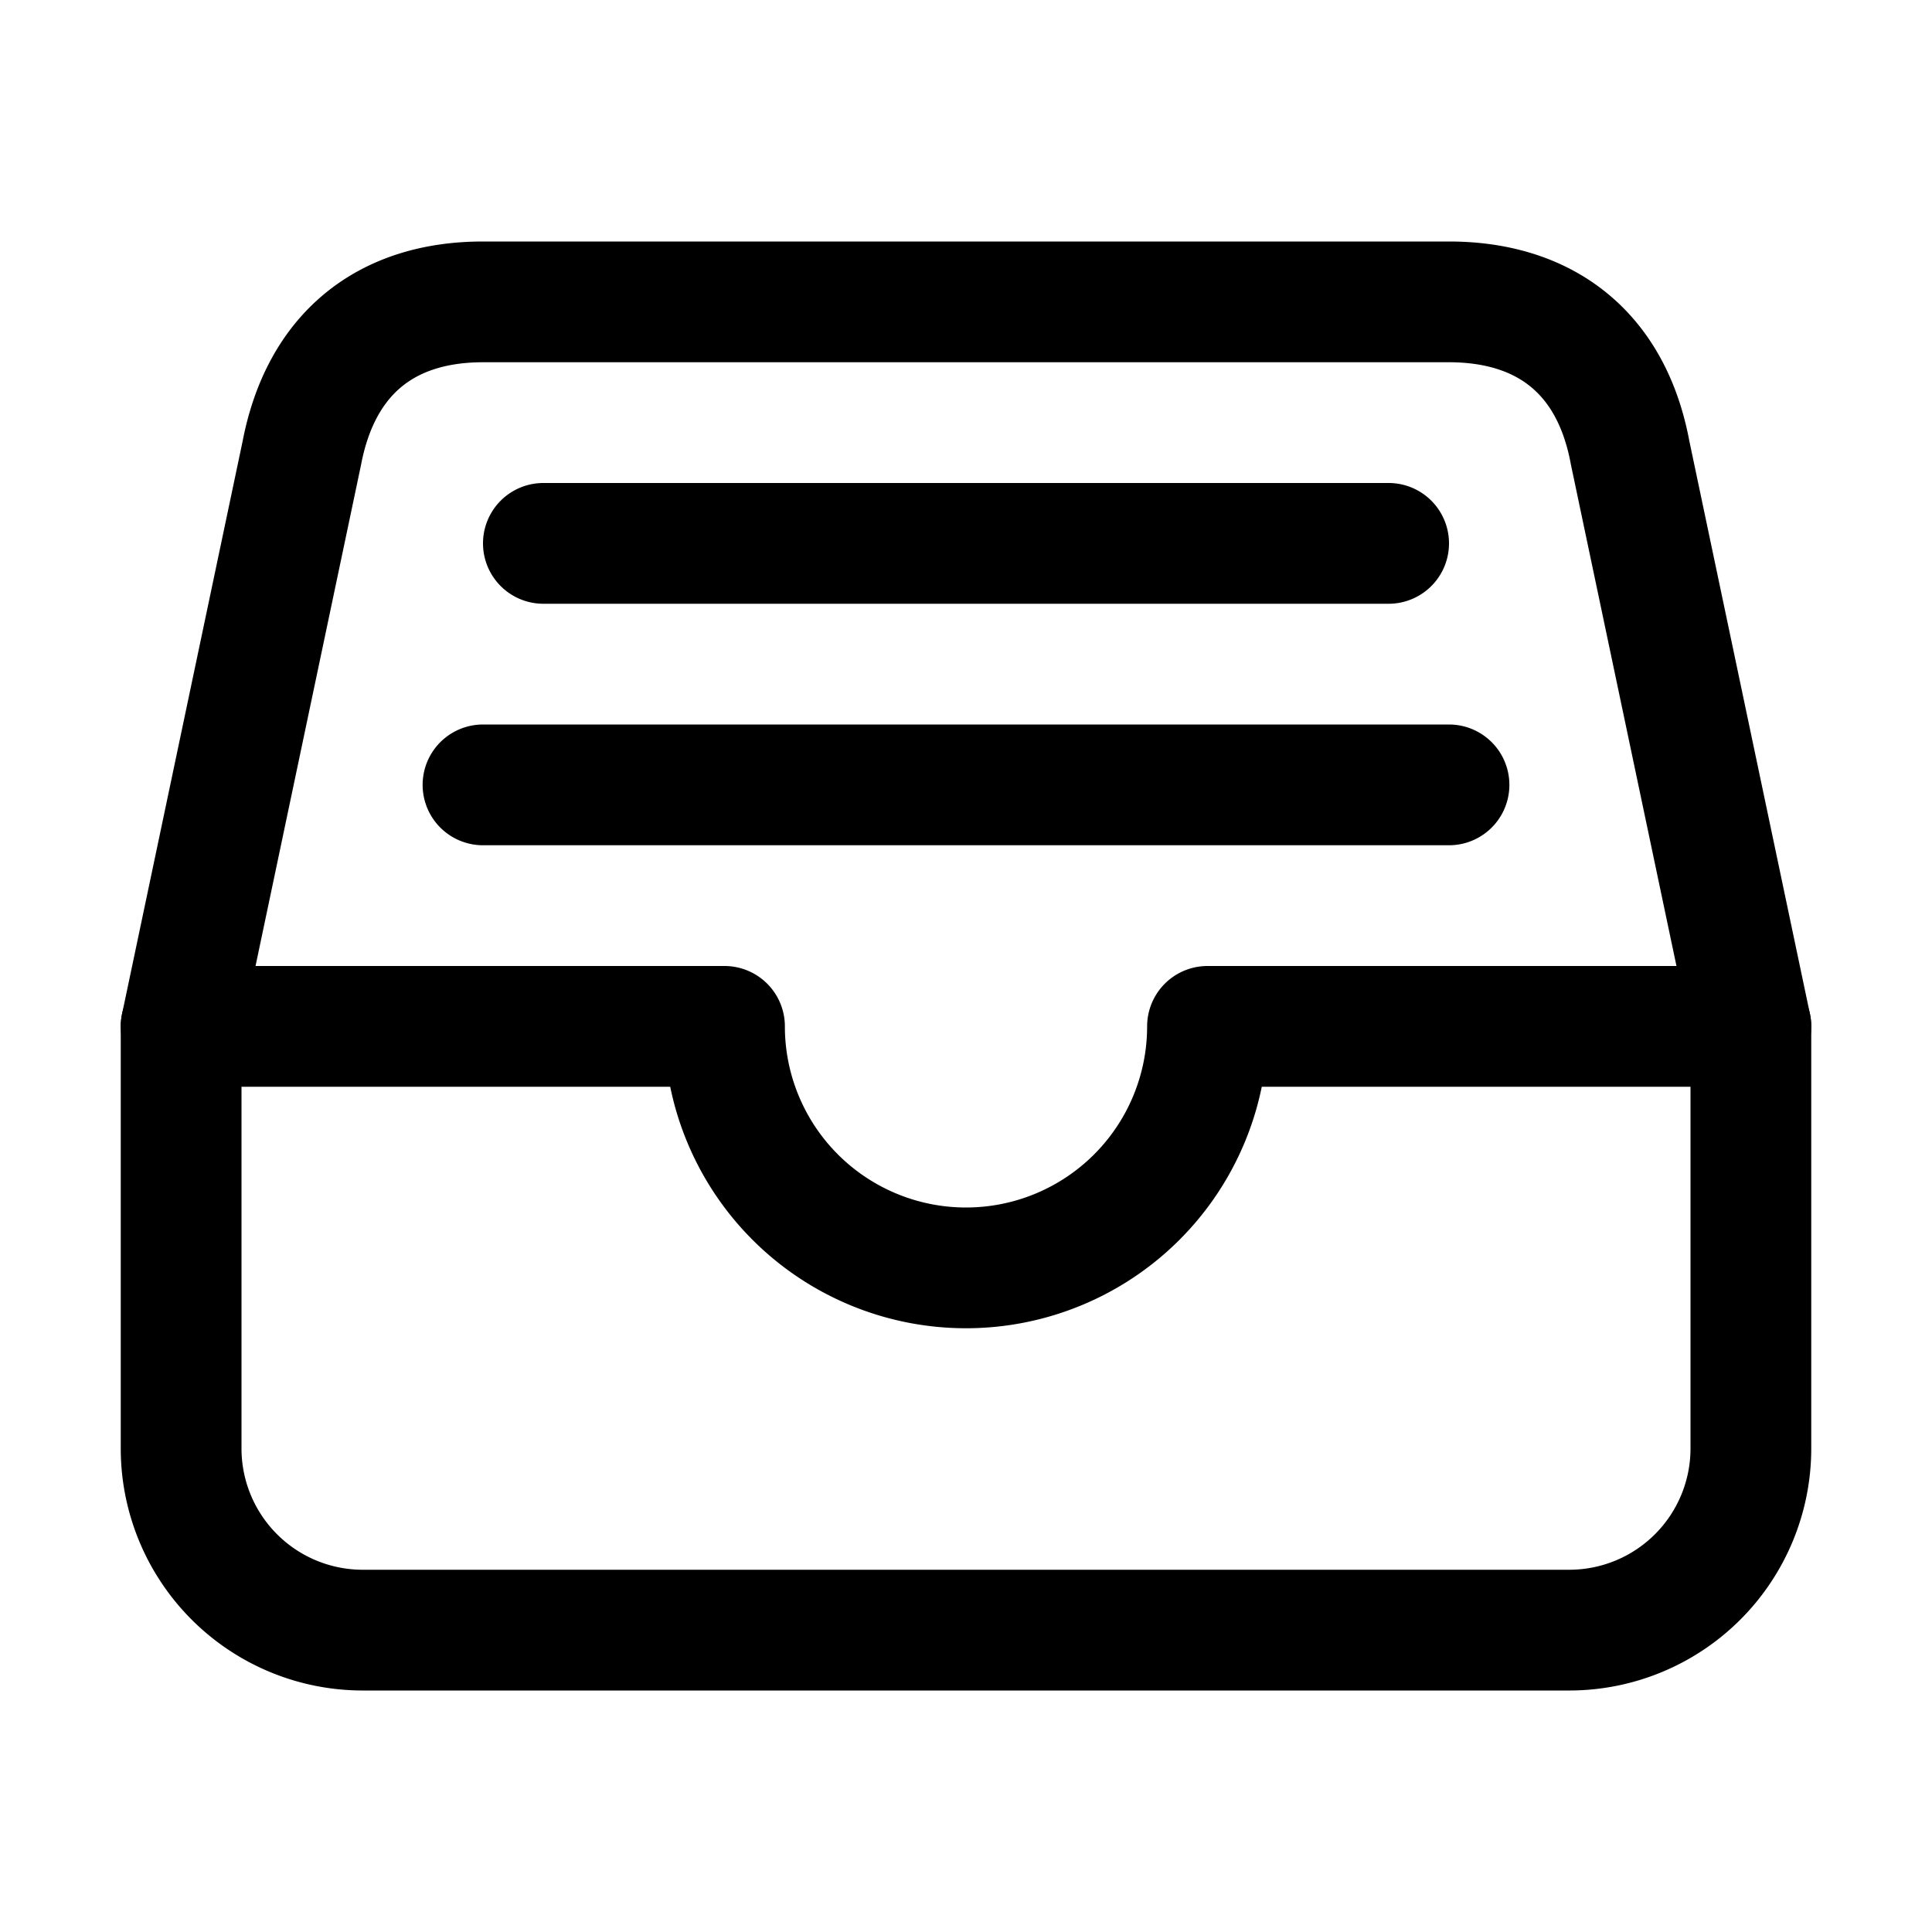
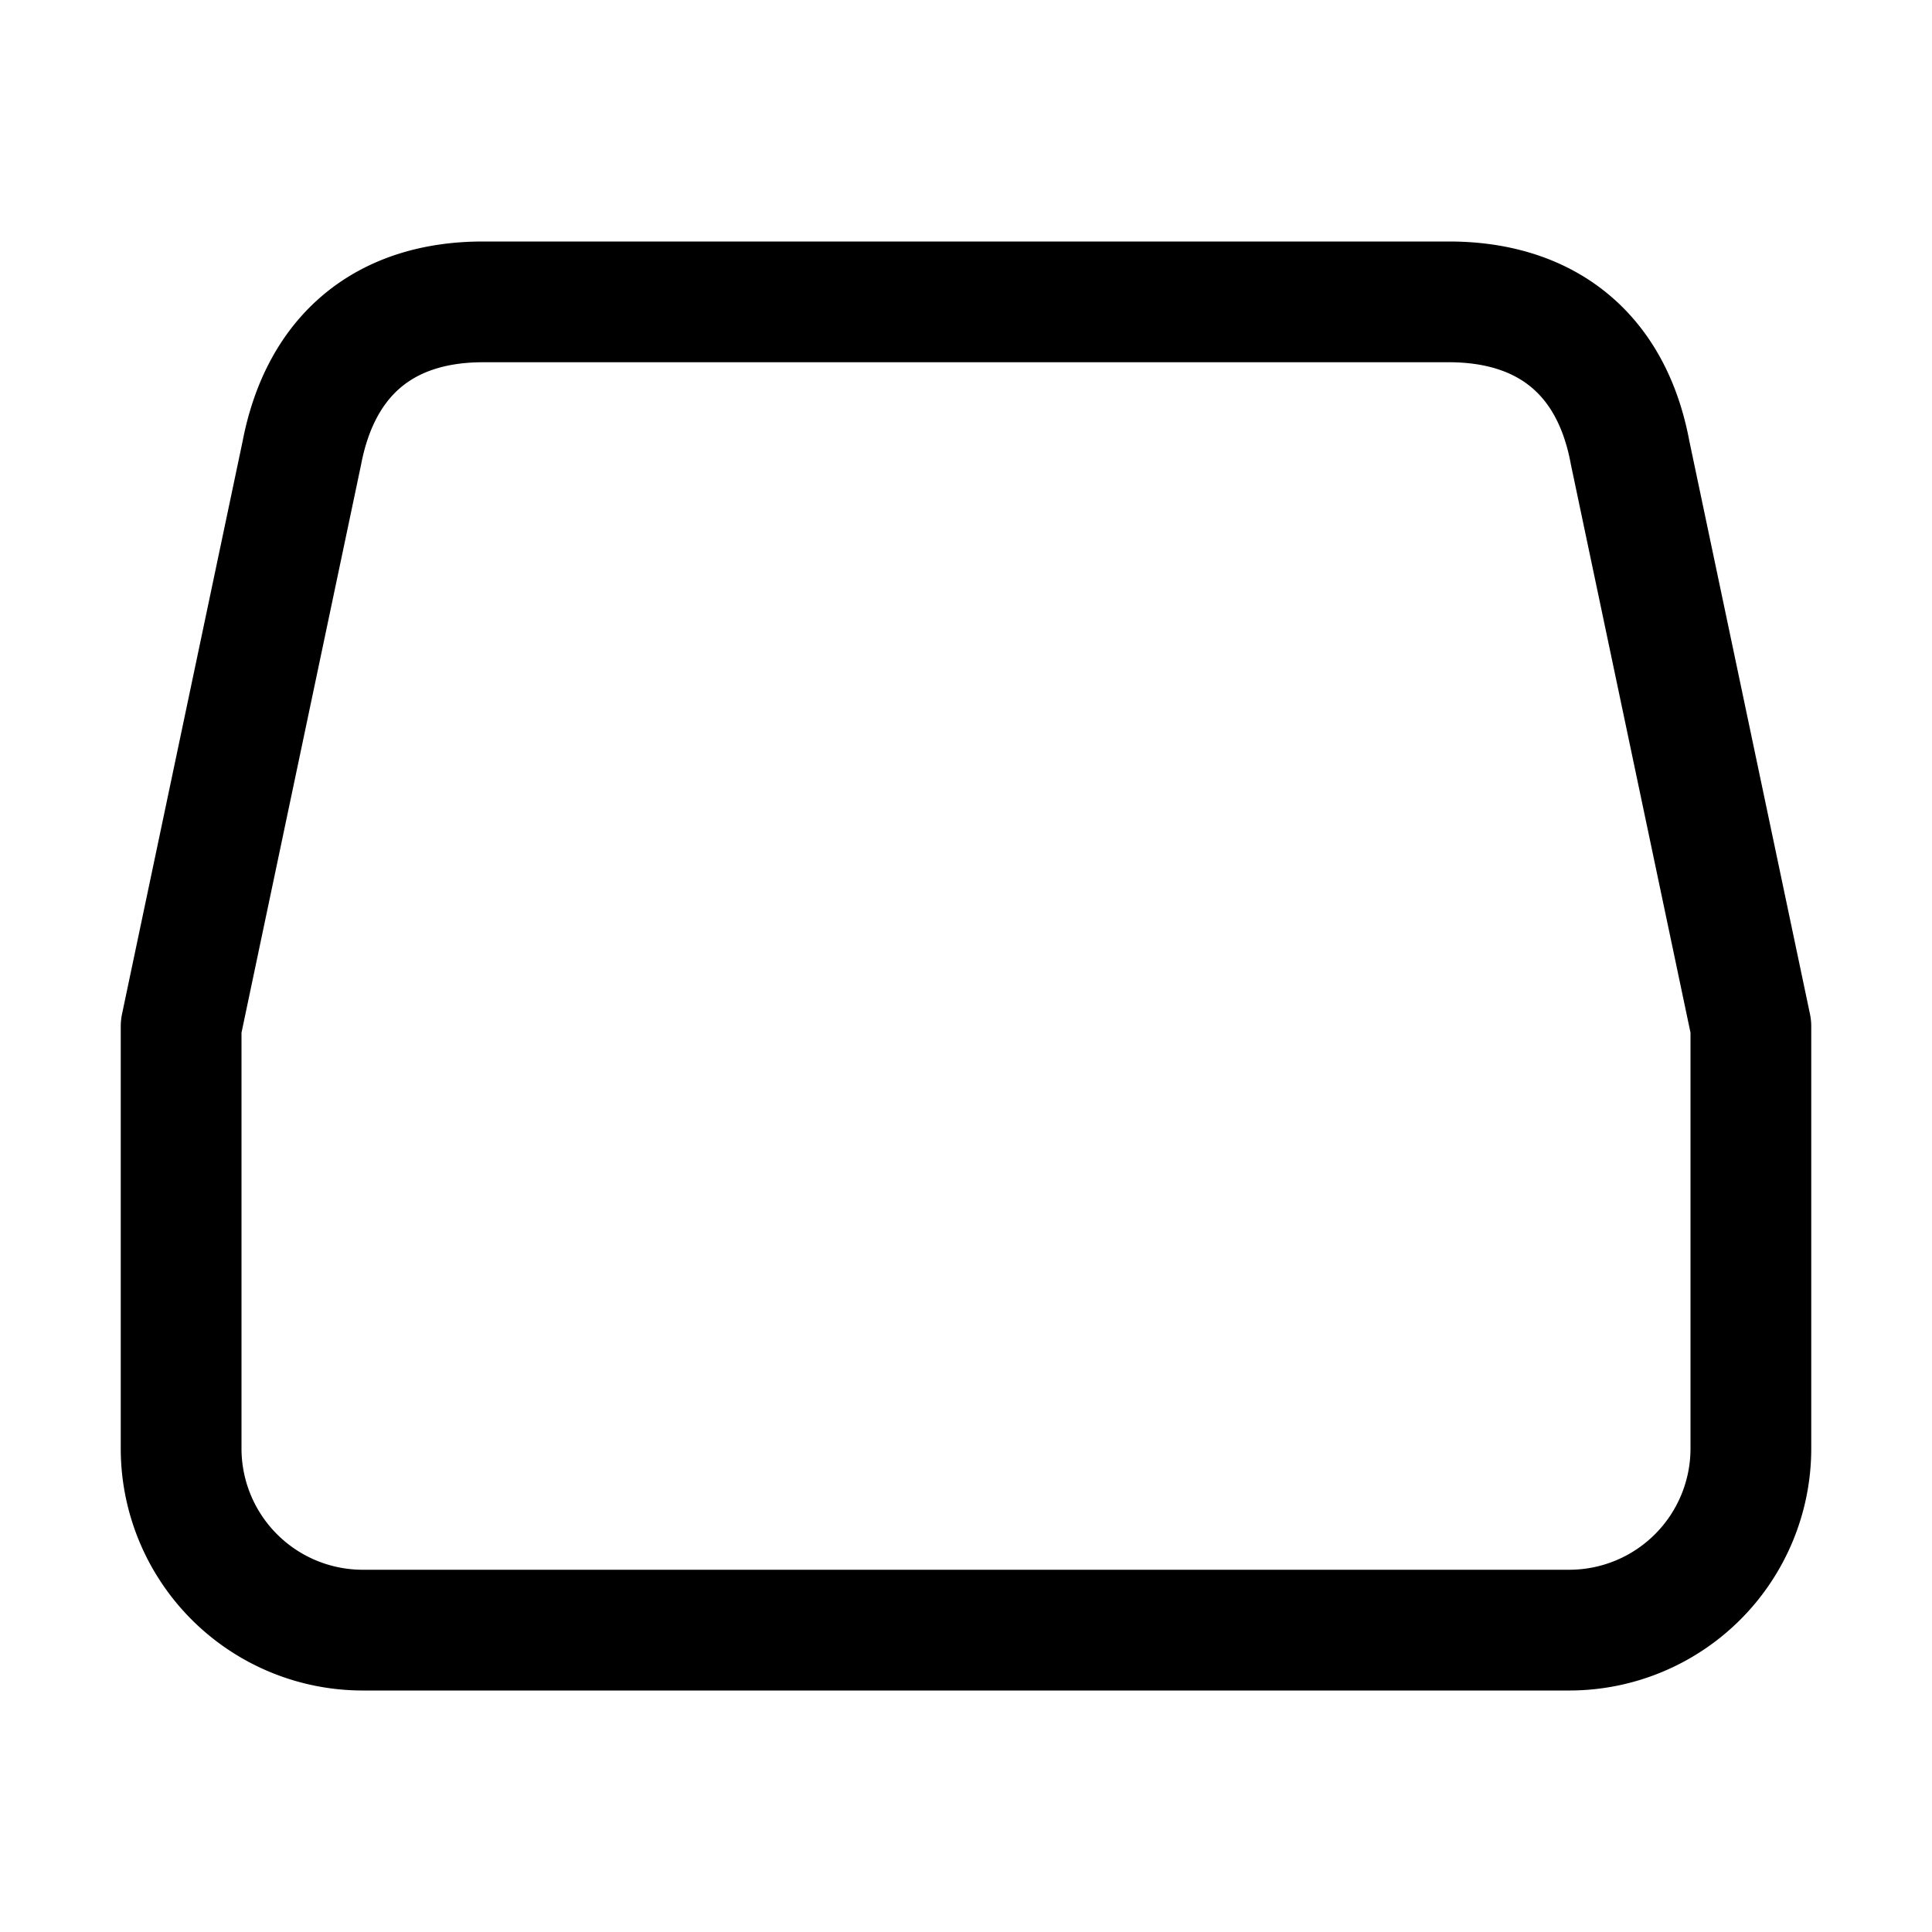
<svg xmlns="http://www.w3.org/2000/svg" viewBox="0 0 512 512" class="ionicon">
  <path d="M384 80H128c-26 0-43 14-48 40L48 272v112a48.14 48.14 0 0 0 48 48h320a48.14 48.14 0 0 0 48-48V272l-32-152c-5-27-23-40-48-40Z" fill="none" stroke="currentColor" stroke-linejoin="round" stroke-width="32px" />
-   <path d="M48 272h144M320 272h144M192 272a64 64 0 0 0 128 0M144 144h224M128 208h256" fill="none" stroke="currentColor" stroke-linecap="round" stroke-linejoin="round" stroke-width="32px" />
</svg>